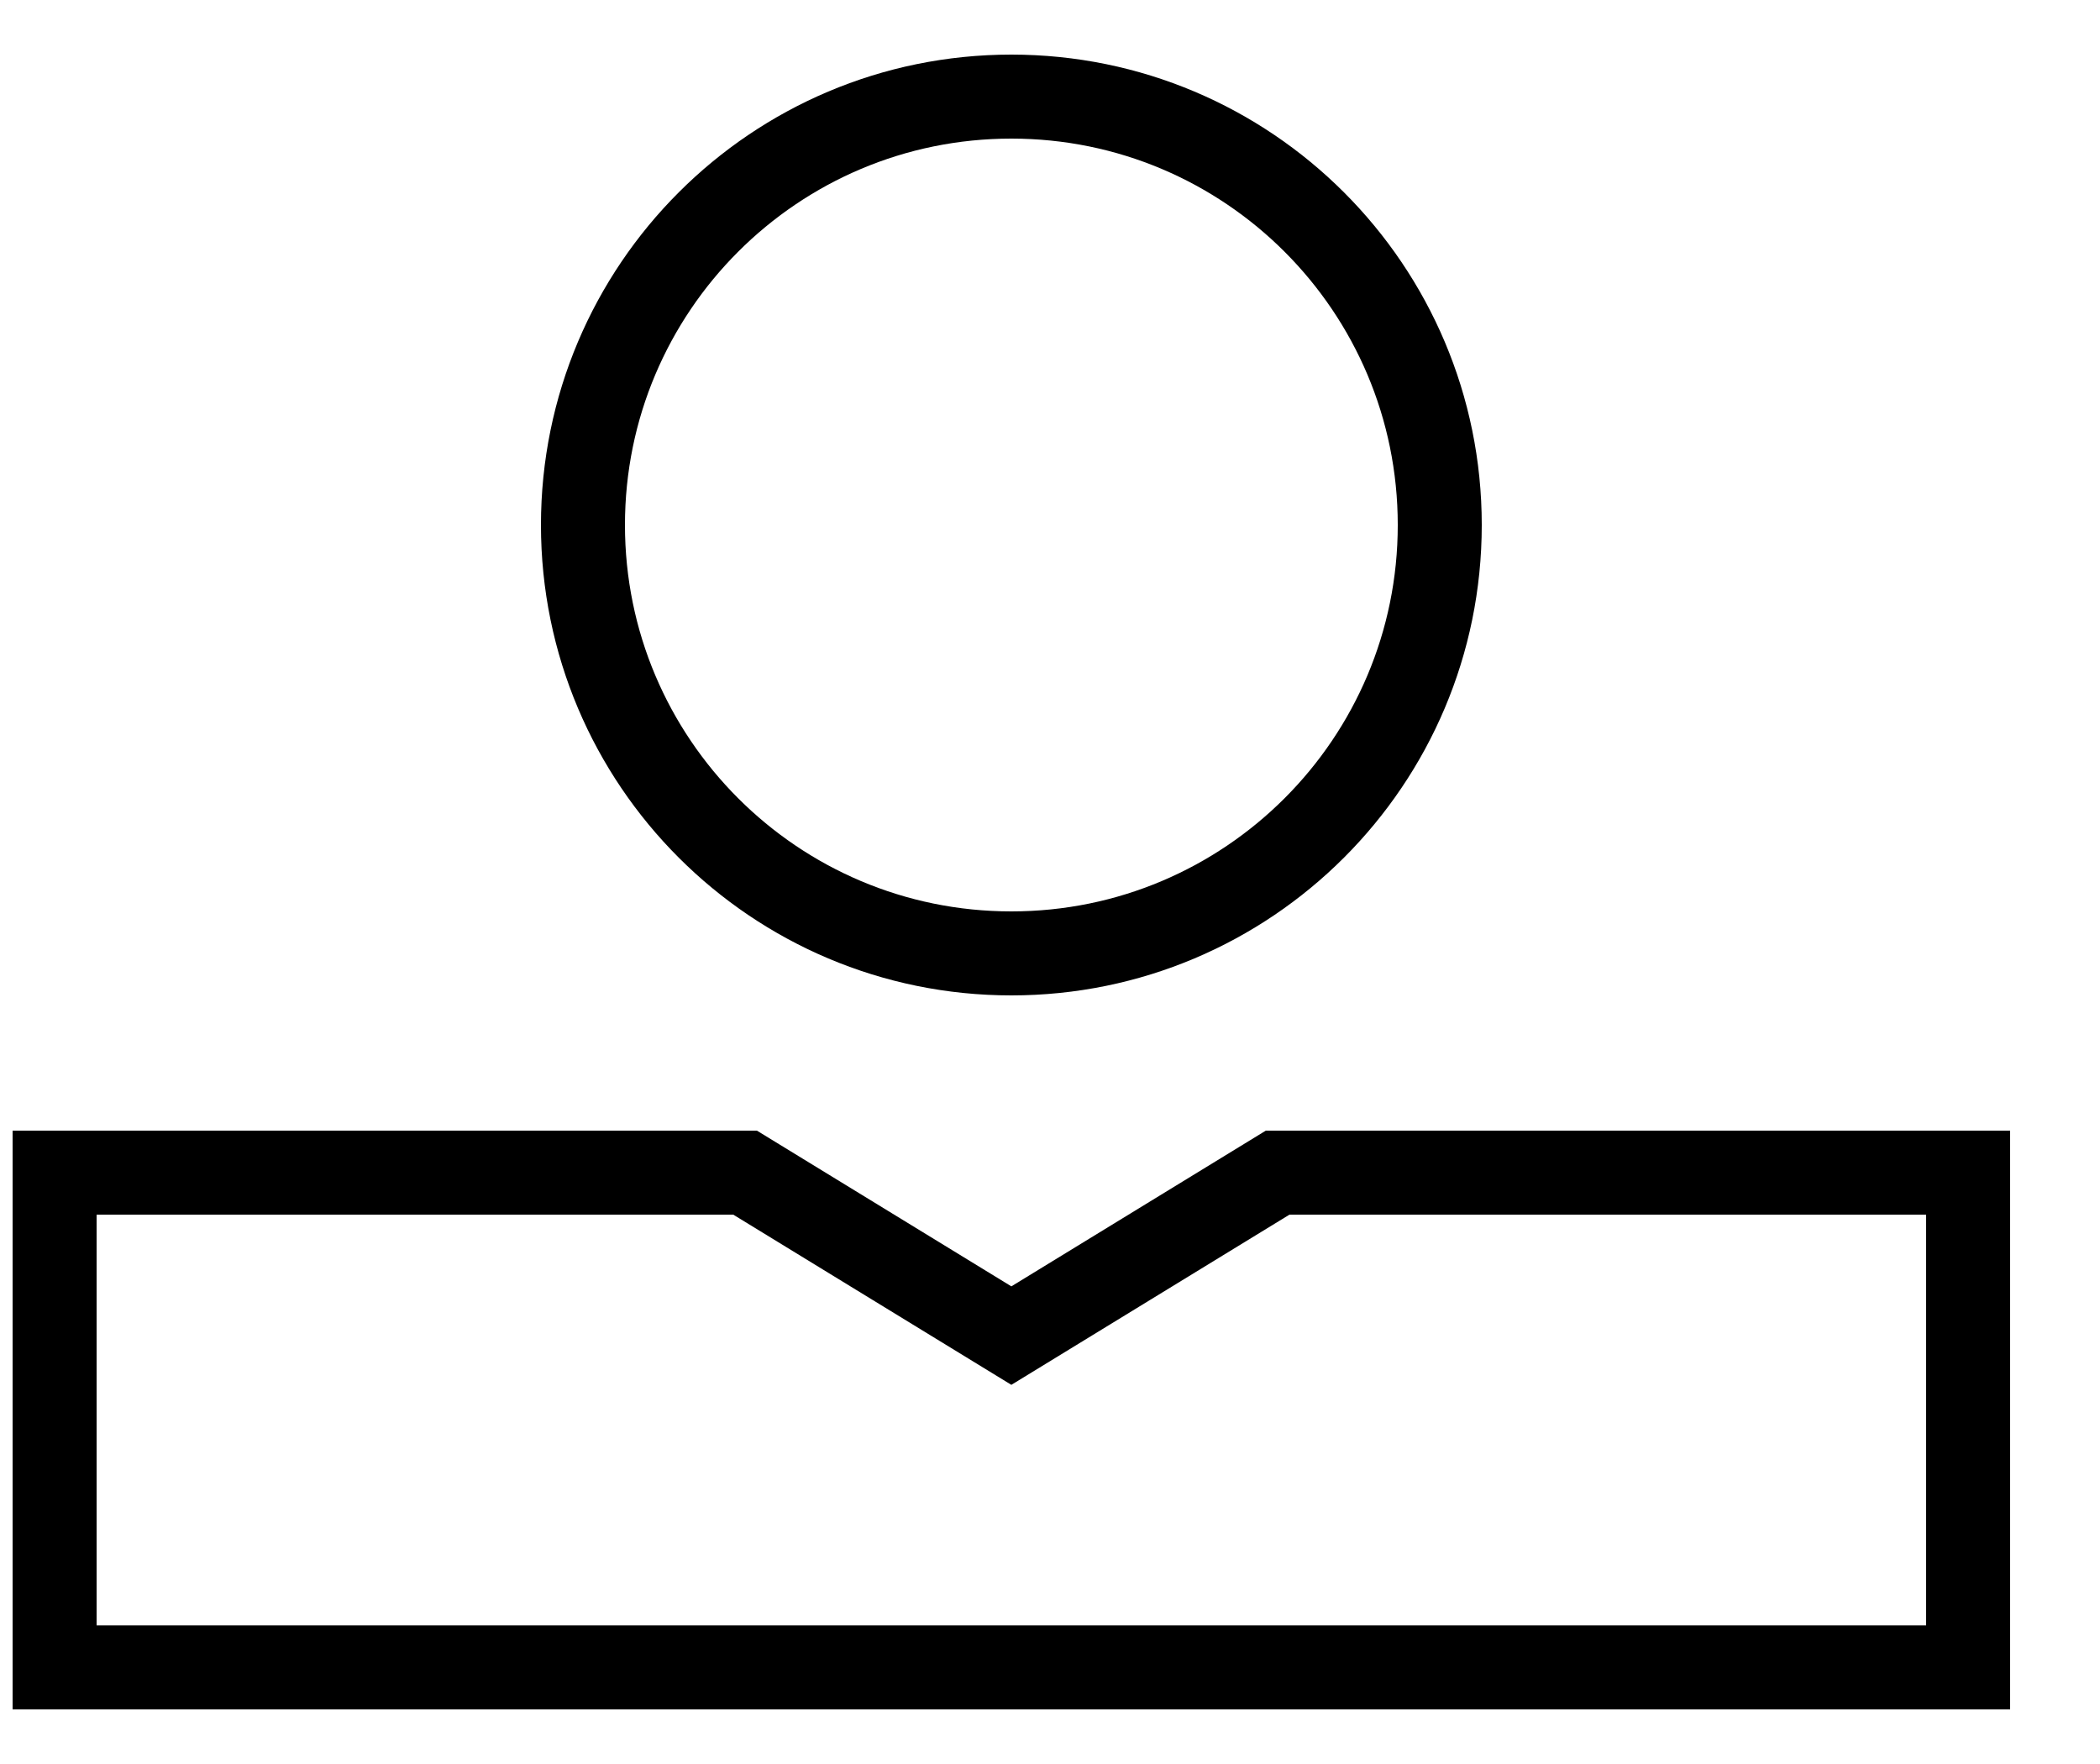
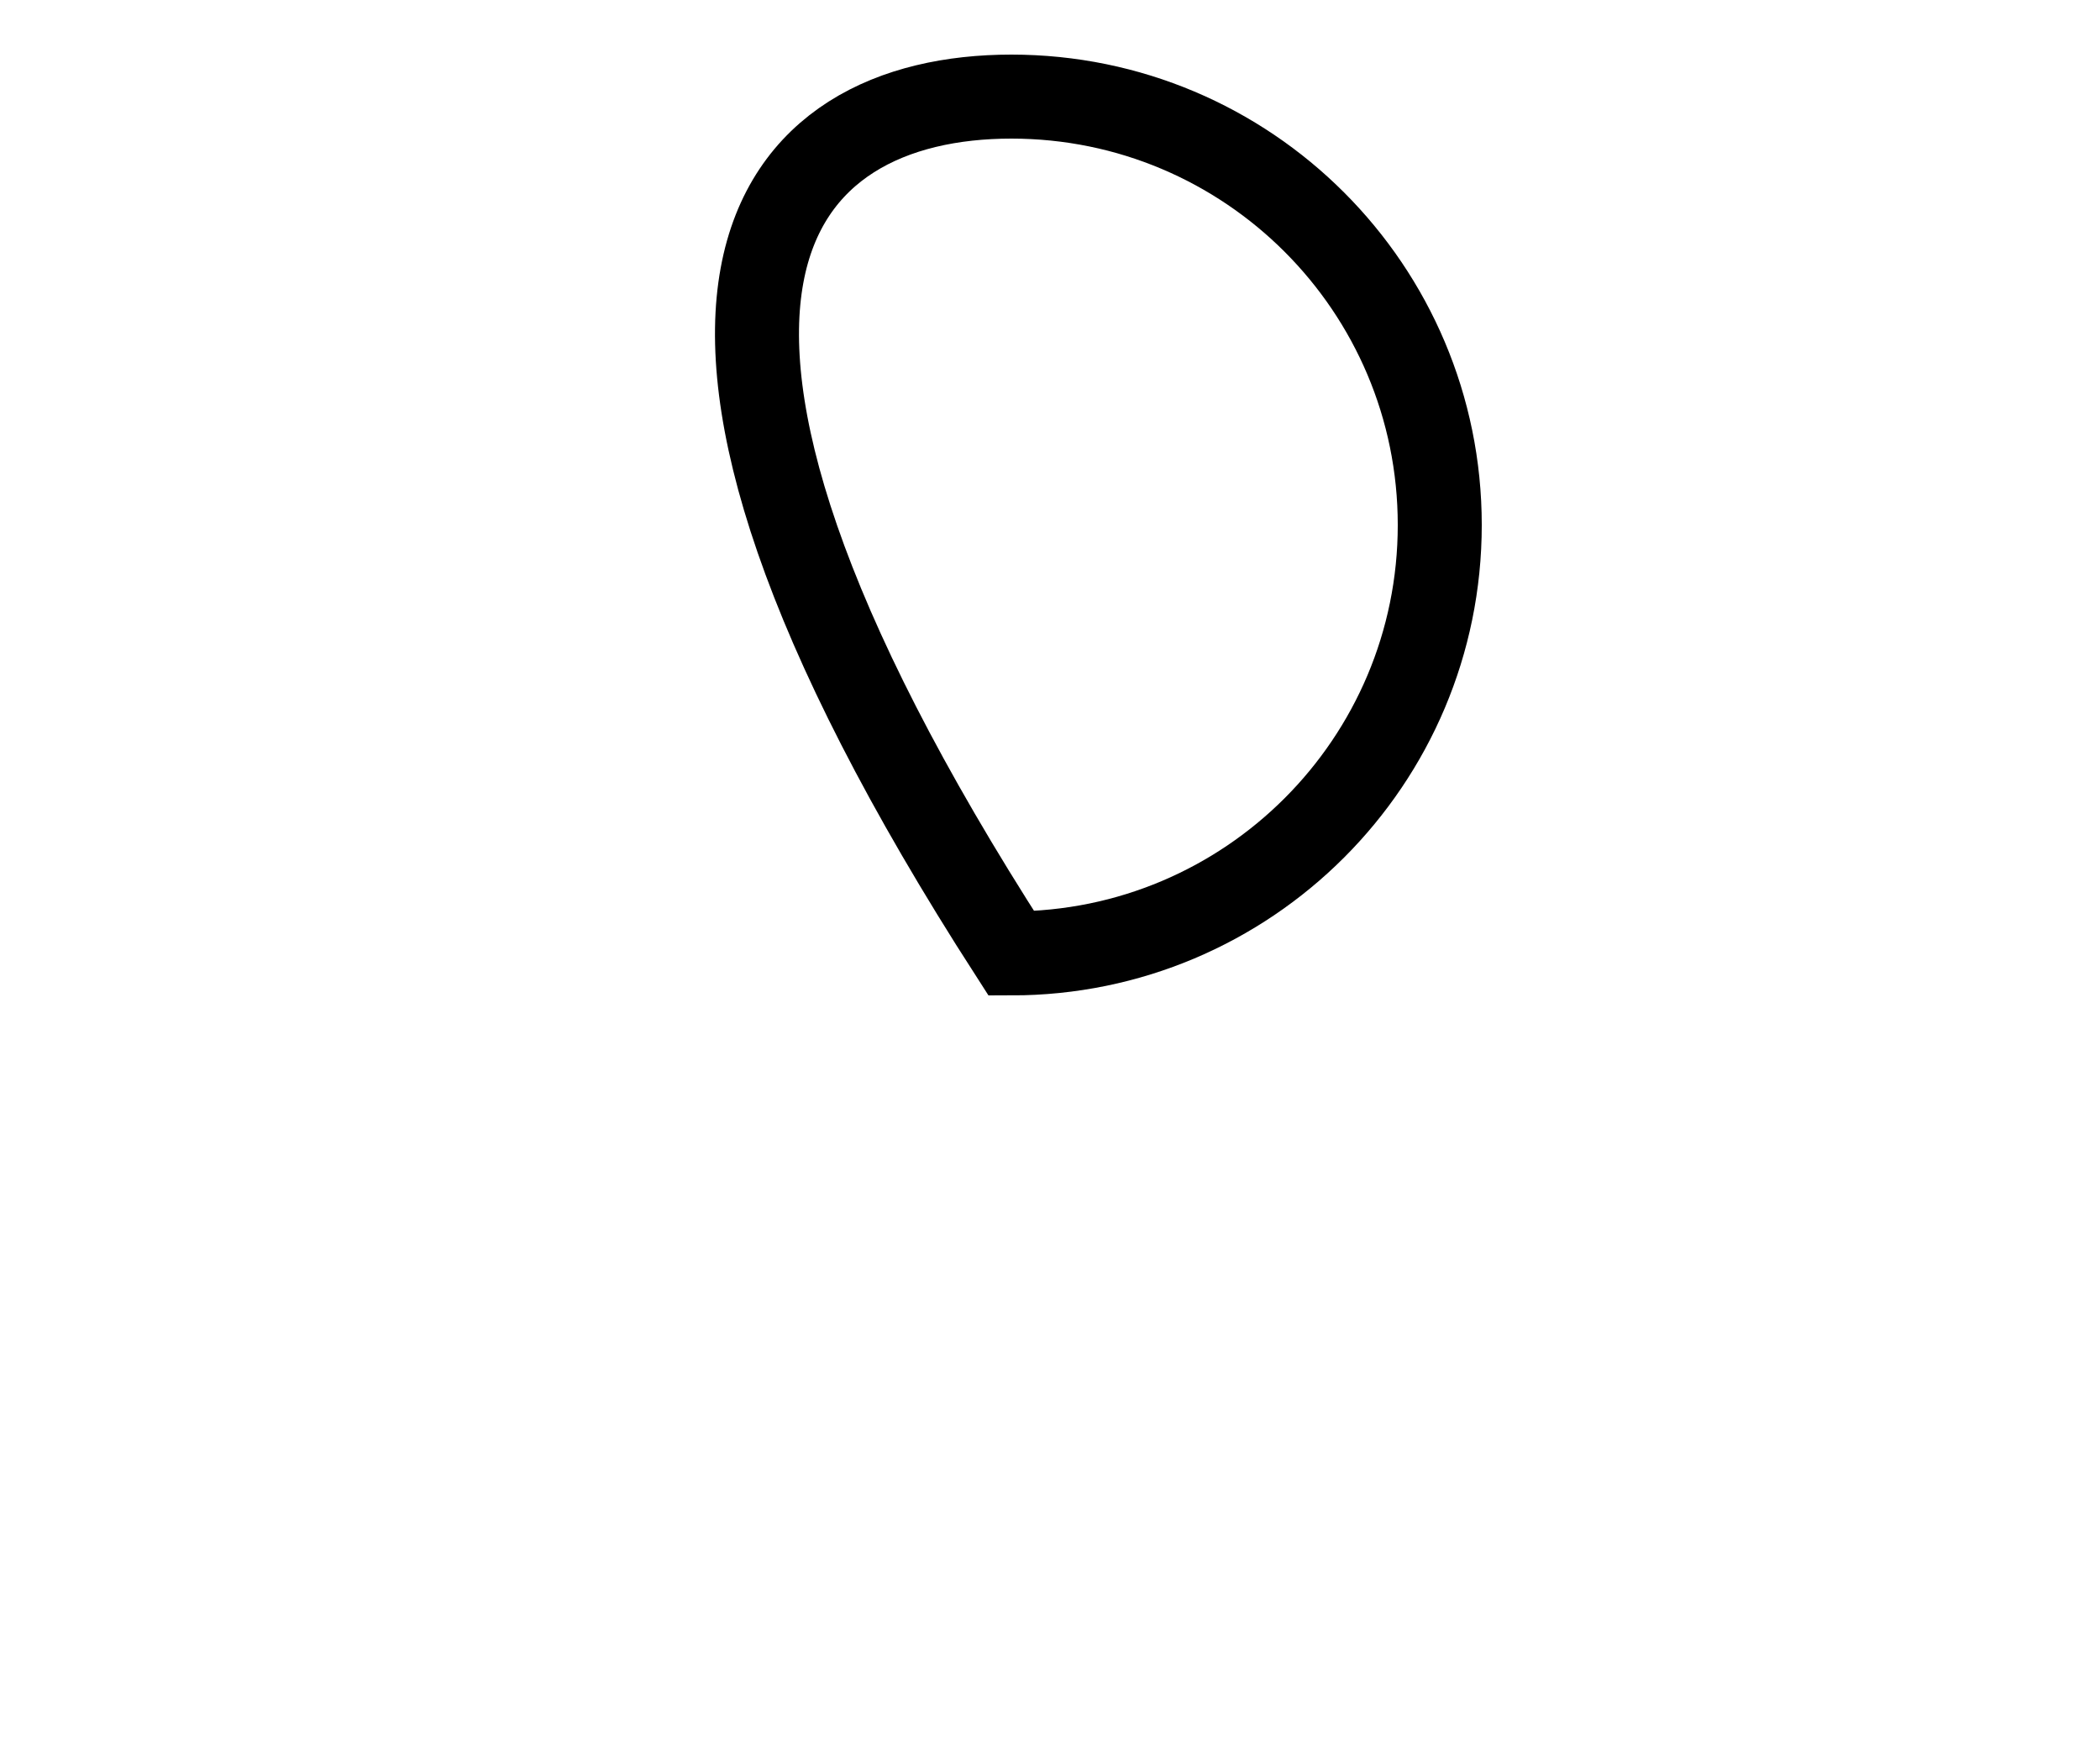
<svg xmlns="http://www.w3.org/2000/svg" width="25" height="21" viewBox="0 0 25 21" fill="none">
  <g clip-path="url(#clip0_6220_11448)">
-     <path d="M17.14 6.25C17.14 9.067 14.857 11.35 12.04 11.35C9.223 11.35 6.94 9.067 6.94 6.25C6.94 3.433 9.223 1.15 12.04 1.15C14.857 1.15 17.14 3.433 17.14 6.25Z" stroke="black" stroke-miterlimit="10" />
-     <path d="M0.65 13.96V19.85H23.43V13.96H15.21L12.04 15.9L8.87 13.96H0.65ZM0.65 13.96V19.85H23.43V13.96" stroke="black" stroke-miterlimit="10" />
+     <path d="M17.14 6.25C17.14 9.067 14.857 11.35 12.04 11.35C6.94 3.433 9.223 1.15 12.04 1.15C14.857 1.15 17.14 3.433 17.14 6.25Z" stroke="black" stroke-miterlimit="10" />
  </g>
  <defs>
    <clipPath id="clip0_6220_11448">
      <rect width="24.08" height="20.5" fill="white" />
    </clipPath>
  </defs>
</svg>